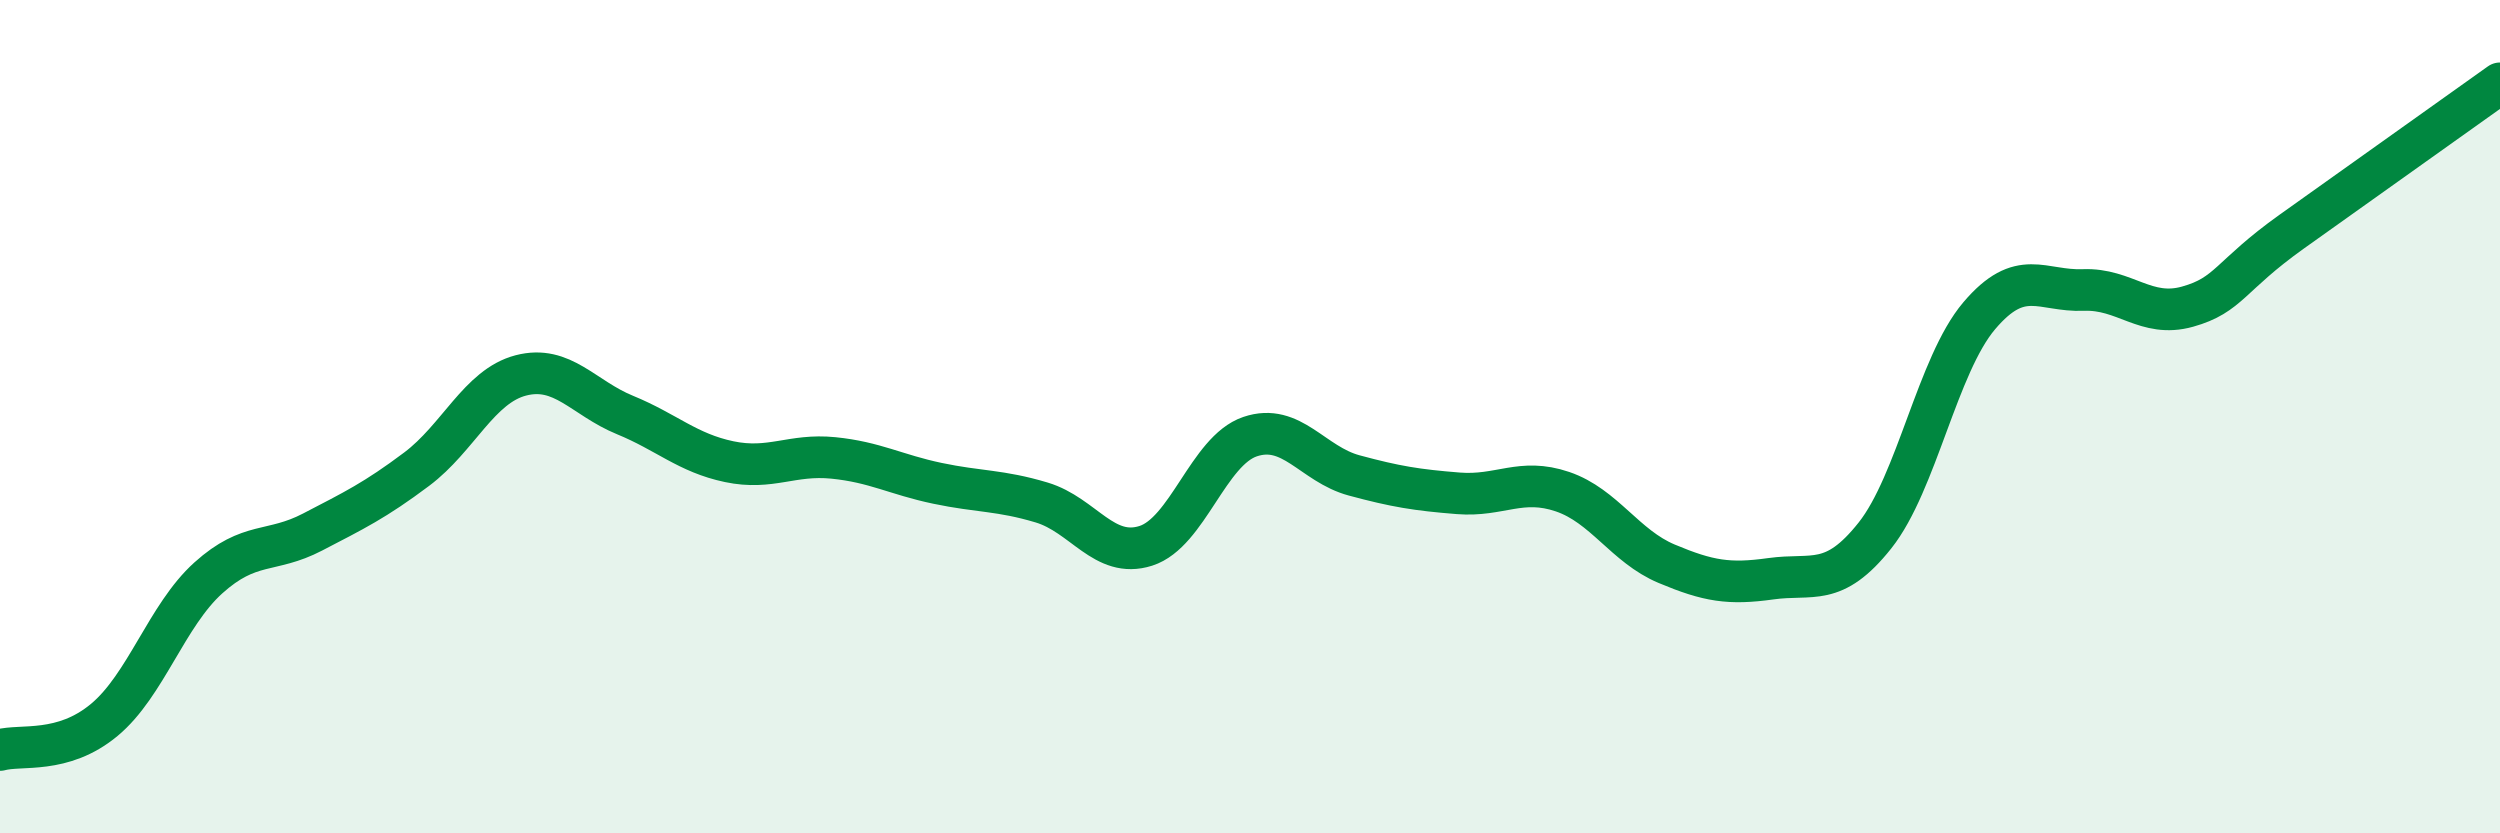
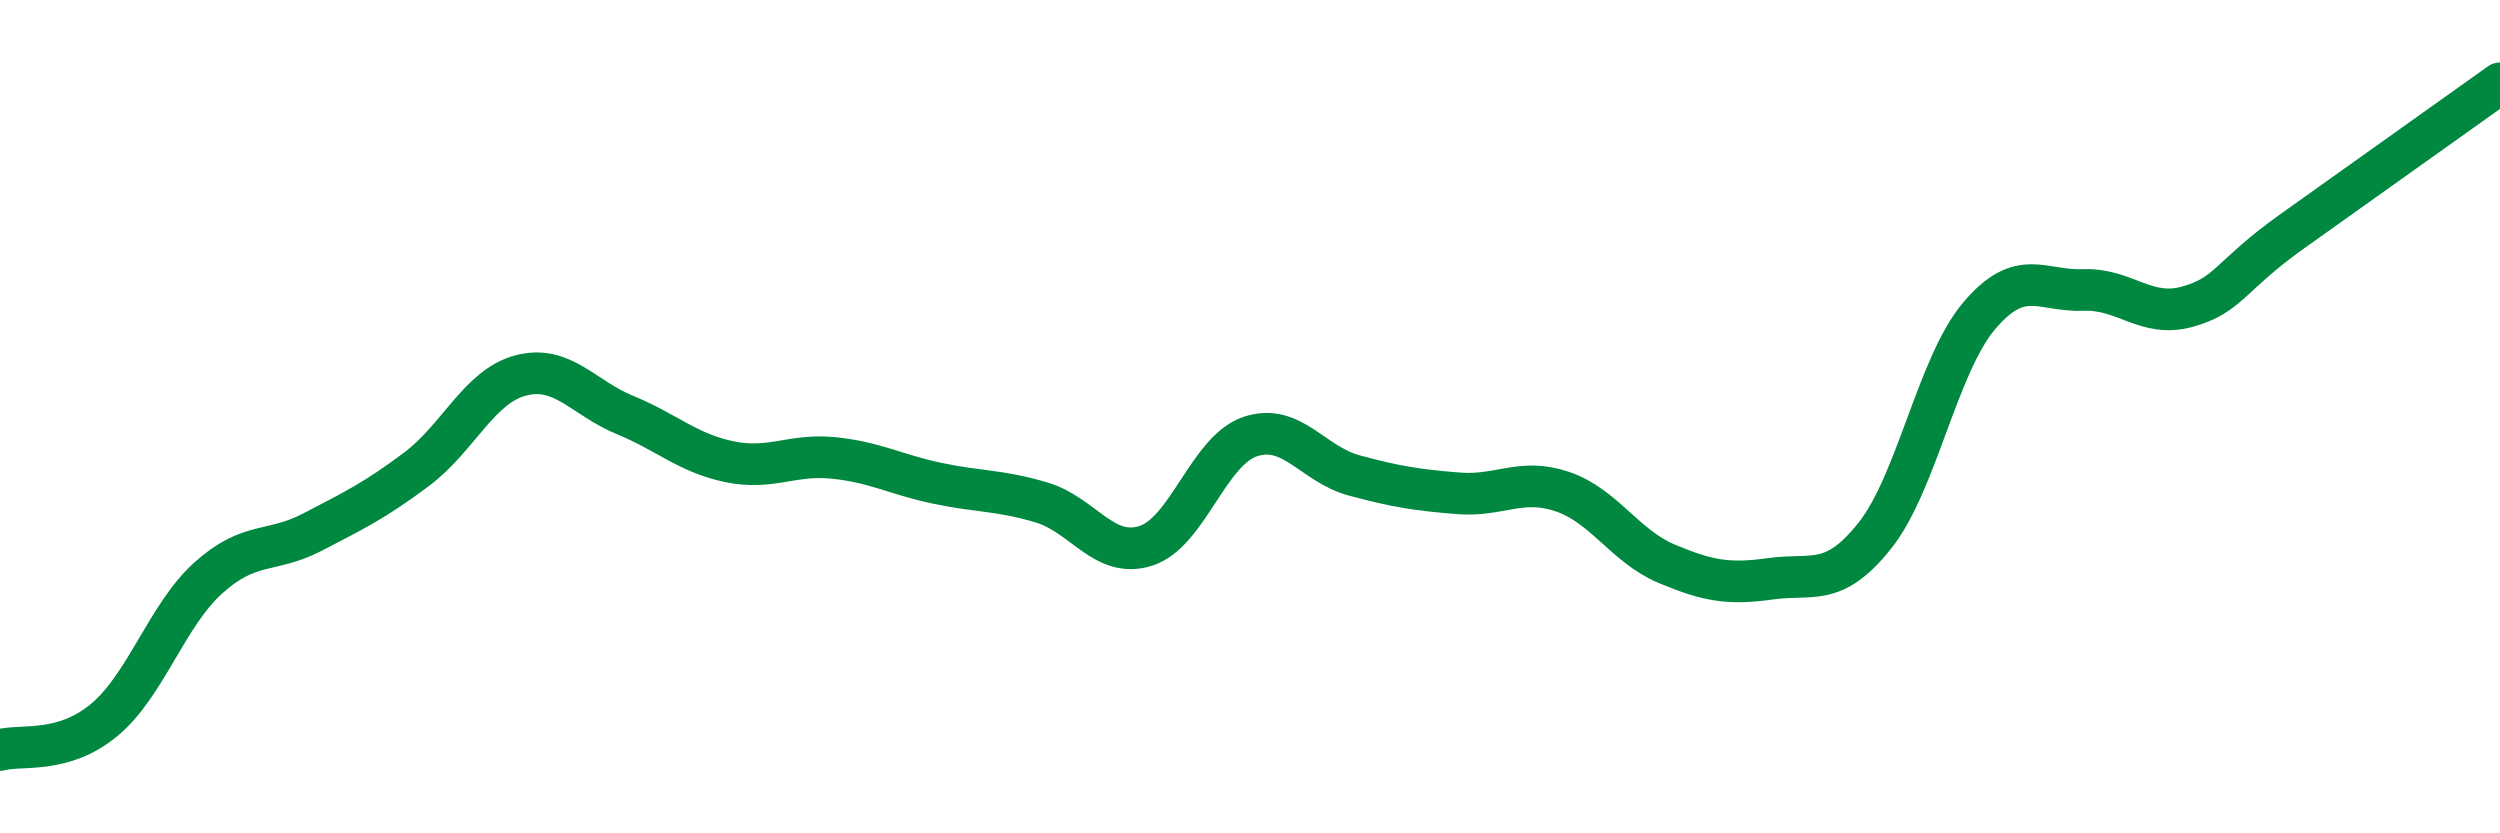
<svg xmlns="http://www.w3.org/2000/svg" width="60" height="20" viewBox="0 0 60 20">
-   <path d="M 0,18 C 0.5,17.86 1.5,18.11 2.5,17.28 C 3.5,16.45 4,14.77 5,13.87 C 6,12.97 6.5,13.29 7.5,12.77 C 8.5,12.25 9,12.01 10,11.26 C 11,10.51 11.5,9.27 12.5,9.01 C 13.5,8.75 14,9.55 15,9.96 C 16,10.37 16.5,10.87 17.5,11.08 C 18.5,11.29 19,10.89 20,10.99 C 21,11.09 21.5,11.39 22.5,11.6 C 23.5,11.81 24,11.76 25,12.06 C 26,12.36 26.5,13.42 27.5,13.1 C 28.5,12.78 29,10.82 30,10.48 C 31,10.14 31.5,11.14 32.5,11.41 C 33.5,11.68 34,11.76 35,11.84 C 36,11.92 36.5,11.46 37.5,11.8 C 38.5,12.14 39,13.11 40,13.53 C 41,13.95 41.5,14.03 42.5,13.89 C 43.5,13.75 44,14.11 45,12.85 C 46,11.59 46.5,8.76 47.5,7.58 C 48.5,6.4 49,7 50,6.96 C 51,6.92 51.5,7.64 52.5,7.36 C 53.5,7.08 53.5,6.63 55,5.56 C 56.5,4.49 59,2.71 60,2L60 20L0 20Z" fill="#008740" opacity="0.1" stroke-linecap="round" stroke-linejoin="round" />
  <path d="M 0,18 C 0.5,17.86 1.5,18.11 2.5,17.28 C 3.5,16.45 4,14.77 5,13.87 C 6,12.97 6.5,13.29 7.5,12.77 C 8.5,12.25 9,12.01 10,11.26 C 11,10.51 11.5,9.27 12.5,9.01 C 13.5,8.75 14,9.55 15,9.96 C 16,10.37 16.5,10.87 17.5,11.08 C 18.5,11.29 19,10.89 20,10.99 C 21,11.09 21.5,11.39 22.5,11.6 C 23.5,11.81 24,11.76 25,12.06 C 26,12.36 26.5,13.42 27.5,13.1 C 28.5,12.78 29,10.82 30,10.48 C 31,10.14 31.5,11.14 32.5,11.41 C 33.5,11.68 34,11.76 35,11.84 C 36,11.92 36.5,11.46 37.5,11.8 C 38.5,12.14 39,13.11 40,13.53 C 41,13.95 41.5,14.03 42.5,13.89 C 43.5,13.75 44,14.11 45,12.85 C 46,11.59 46.5,8.76 47.5,7.58 C 48.5,6.4 49,7 50,6.96 C 51,6.92 51.5,7.64 52.5,7.36 C 53.5,7.08 53.5,6.63 55,5.56 C 56.5,4.49 59,2.71 60,2" stroke="#008740" stroke-width="1" fill="none" stroke-linecap="round" stroke-linejoin="round" />
</svg>